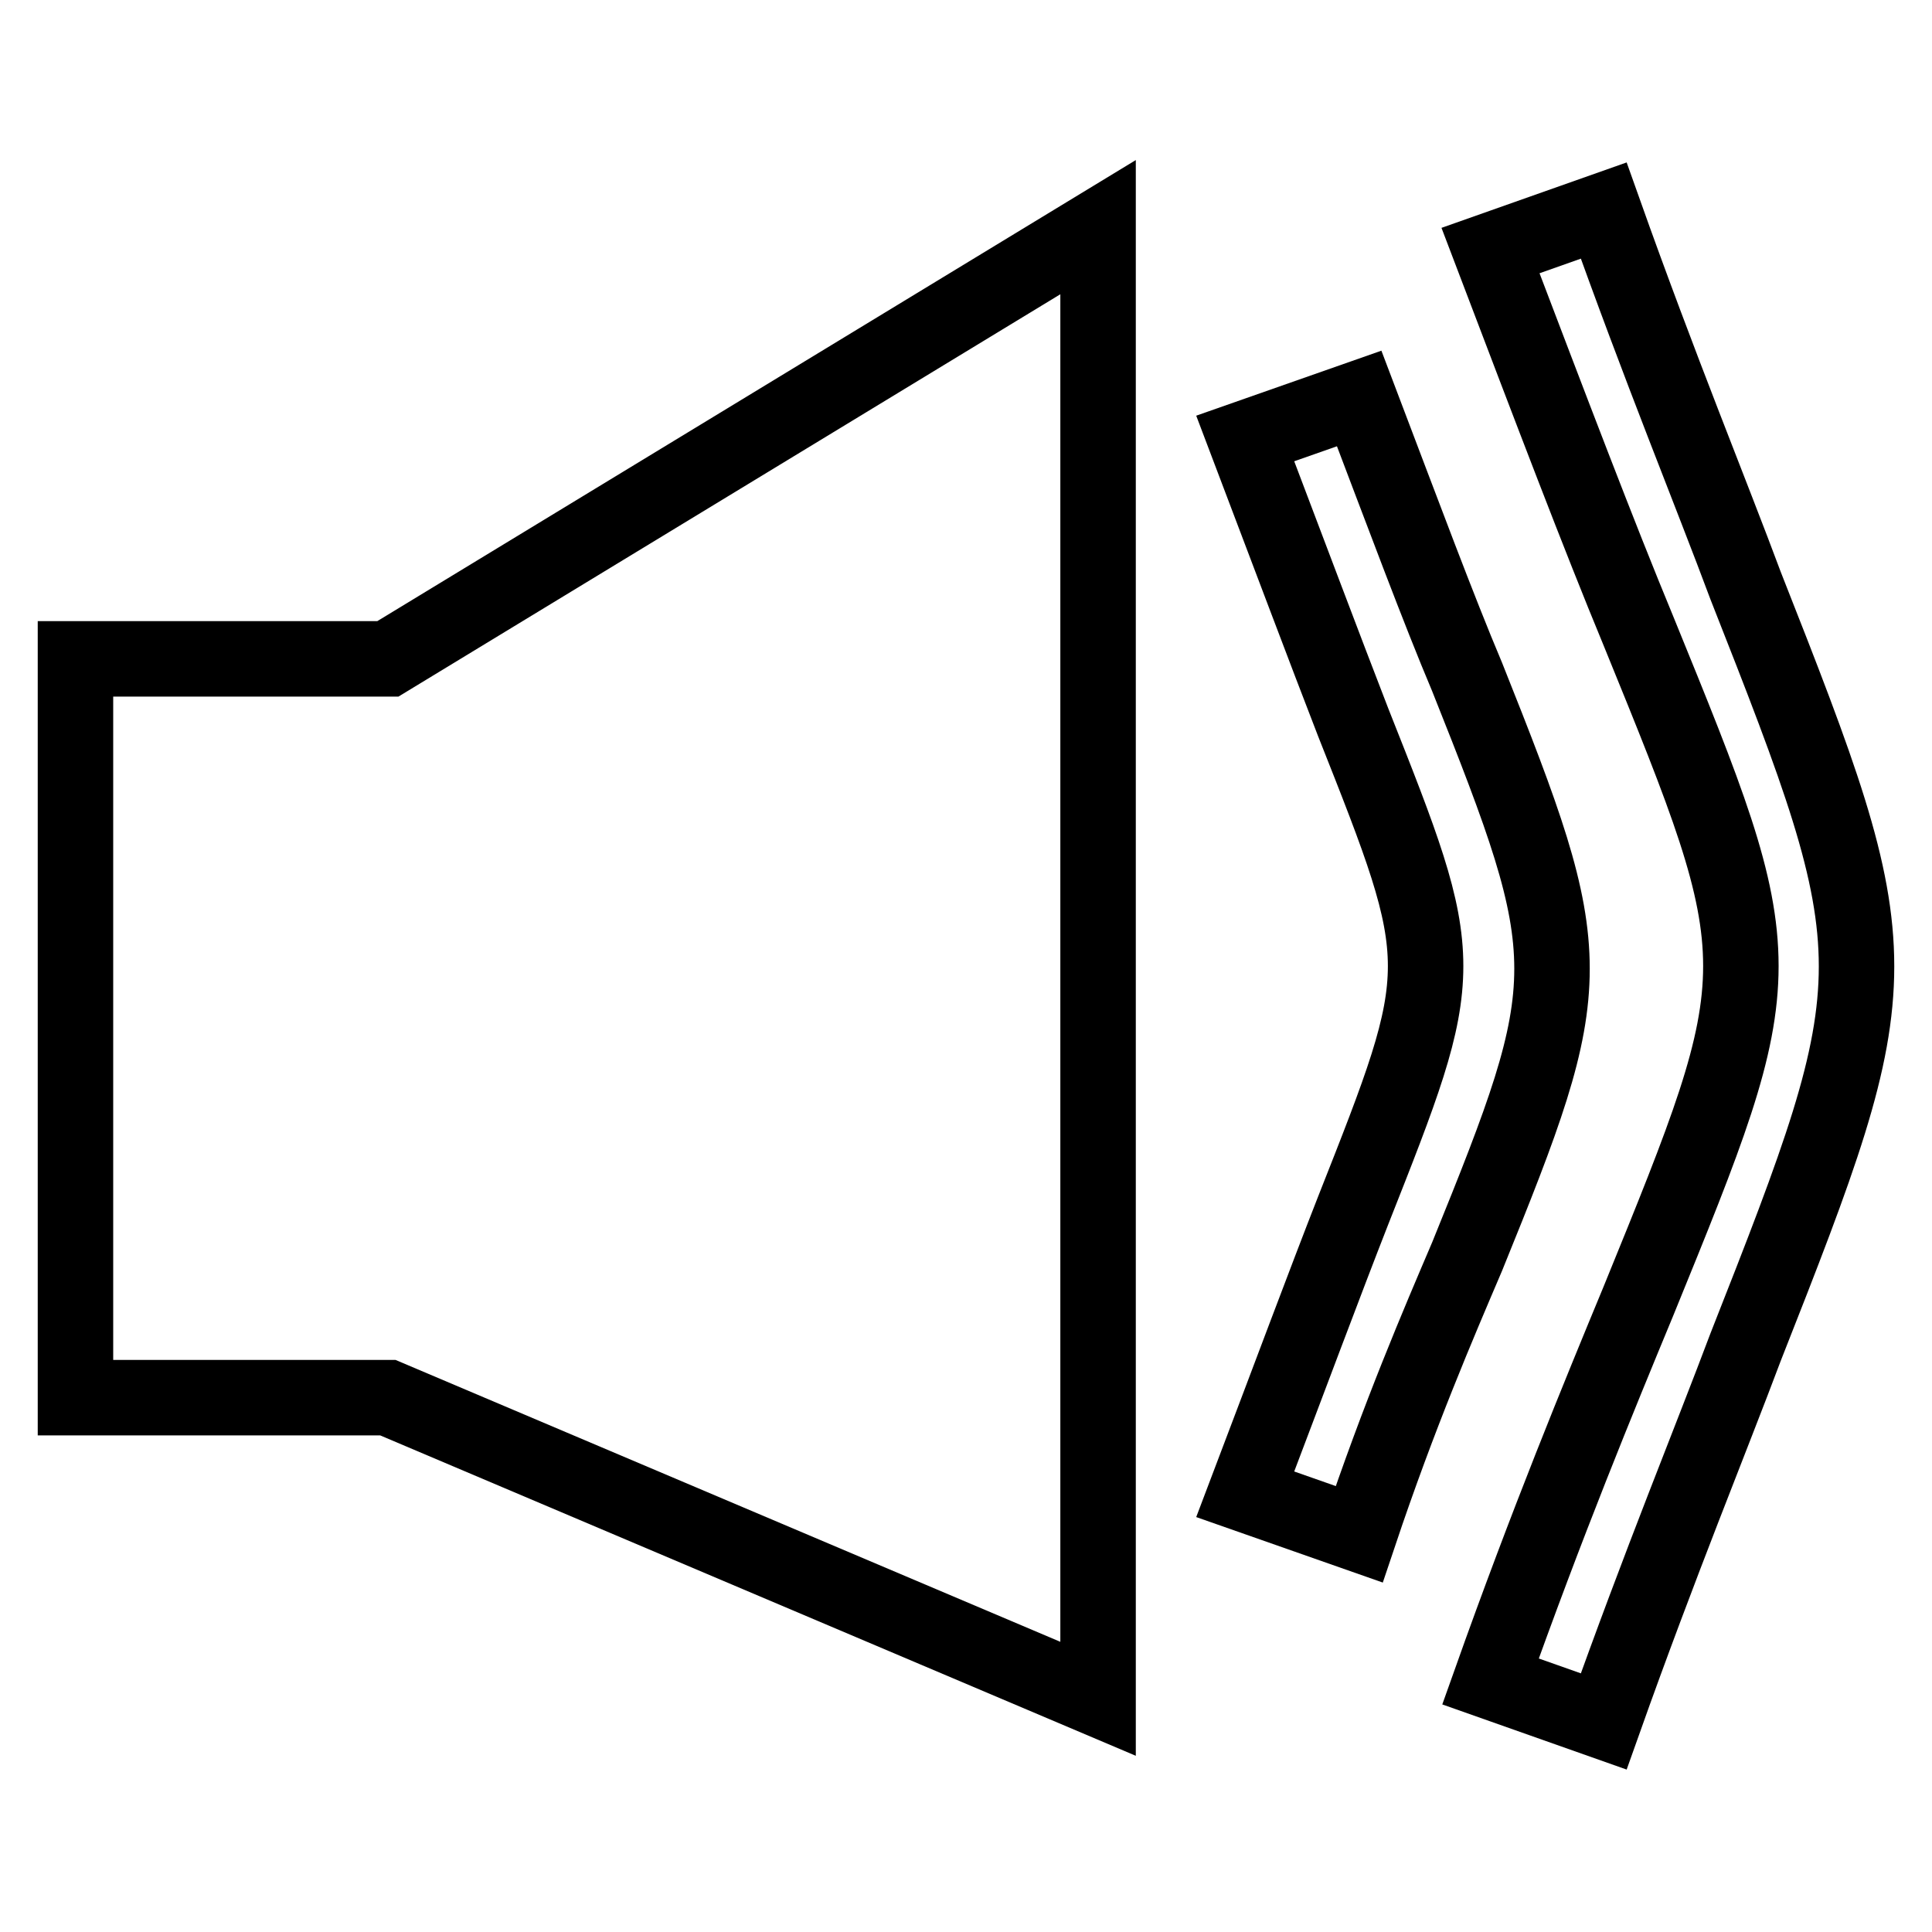
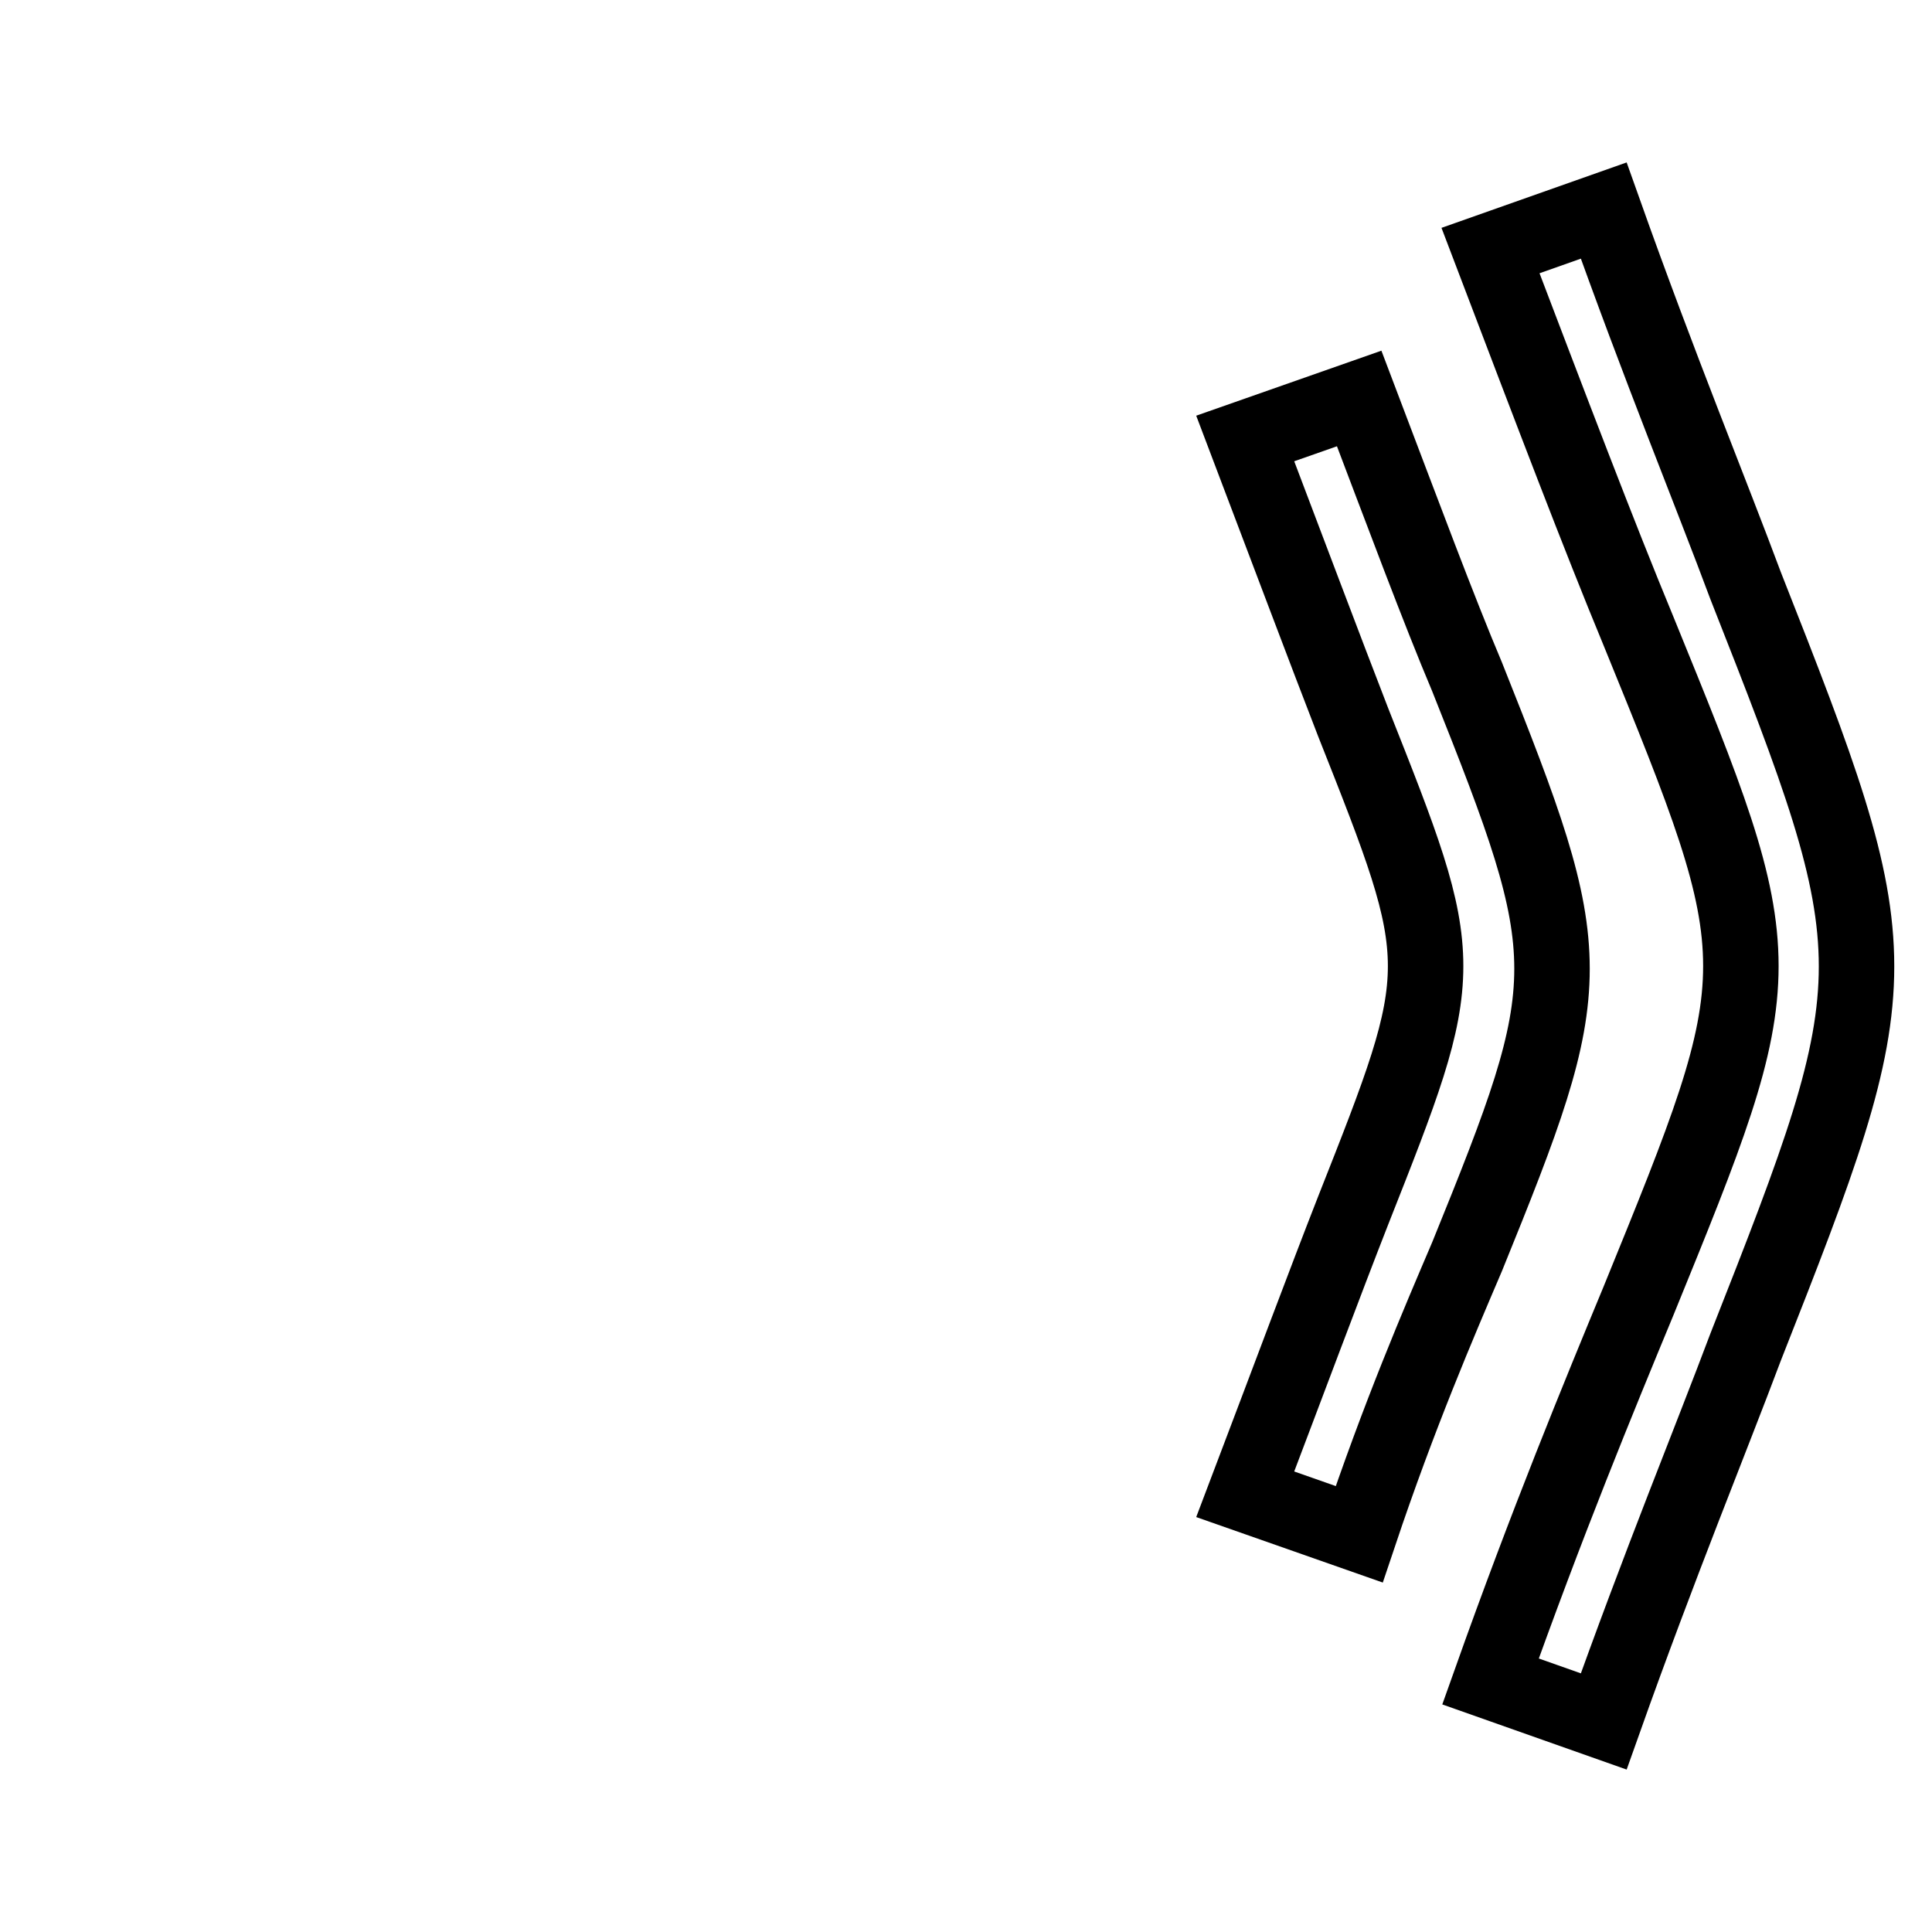
<svg xmlns="http://www.w3.org/2000/svg" version="1.1" x="0px" y="0px" viewBox="0 0 256 256" enable-background="new 0 0 256 256" xml:space="preserve">
  <g>
    <g>
-       <path stroke-width="10" fill-opacity="0" stroke="#000000" d="M51.4,87.3H10v97.9h41.4l94.1,39.9v-195L51.4,87.3z" />
      <path stroke-width="10" fill-opacity="0" stroke="#000000" d="M212.5,228.1l-15-5.3c7.5-21.1,14.3-37.6,19.6-50.4c18.1-44.4,18.1-44.4,0-88.8c-5.3-12.8-11.3-28.6-19.6-50.4l15-5.3c7.5,21.1,14.3,37.6,18.8,49.7c19.6,49.7,19.6,51.2,0,100.9C226.8,190.5,220,207,212.5,228.1z" />
      <path stroke-width="10" fill-opacity="0" stroke="#000000" d="M180.1,203.3l-15.1-5.3c6-15.8,10.5-27.9,14.3-37.6c12.8-32.4,12.8-32.4,0-64.7c-3.8-9.8-8.3-21.8-14.3-37.6l15.1-5.3c6,15.8,10.5,27.9,14.3,36.9c15,37.6,15,39.9,0,76.8C190.6,175.4,185.4,187.5,180.1,203.3z" />
    </g>
  </g>
</svg>